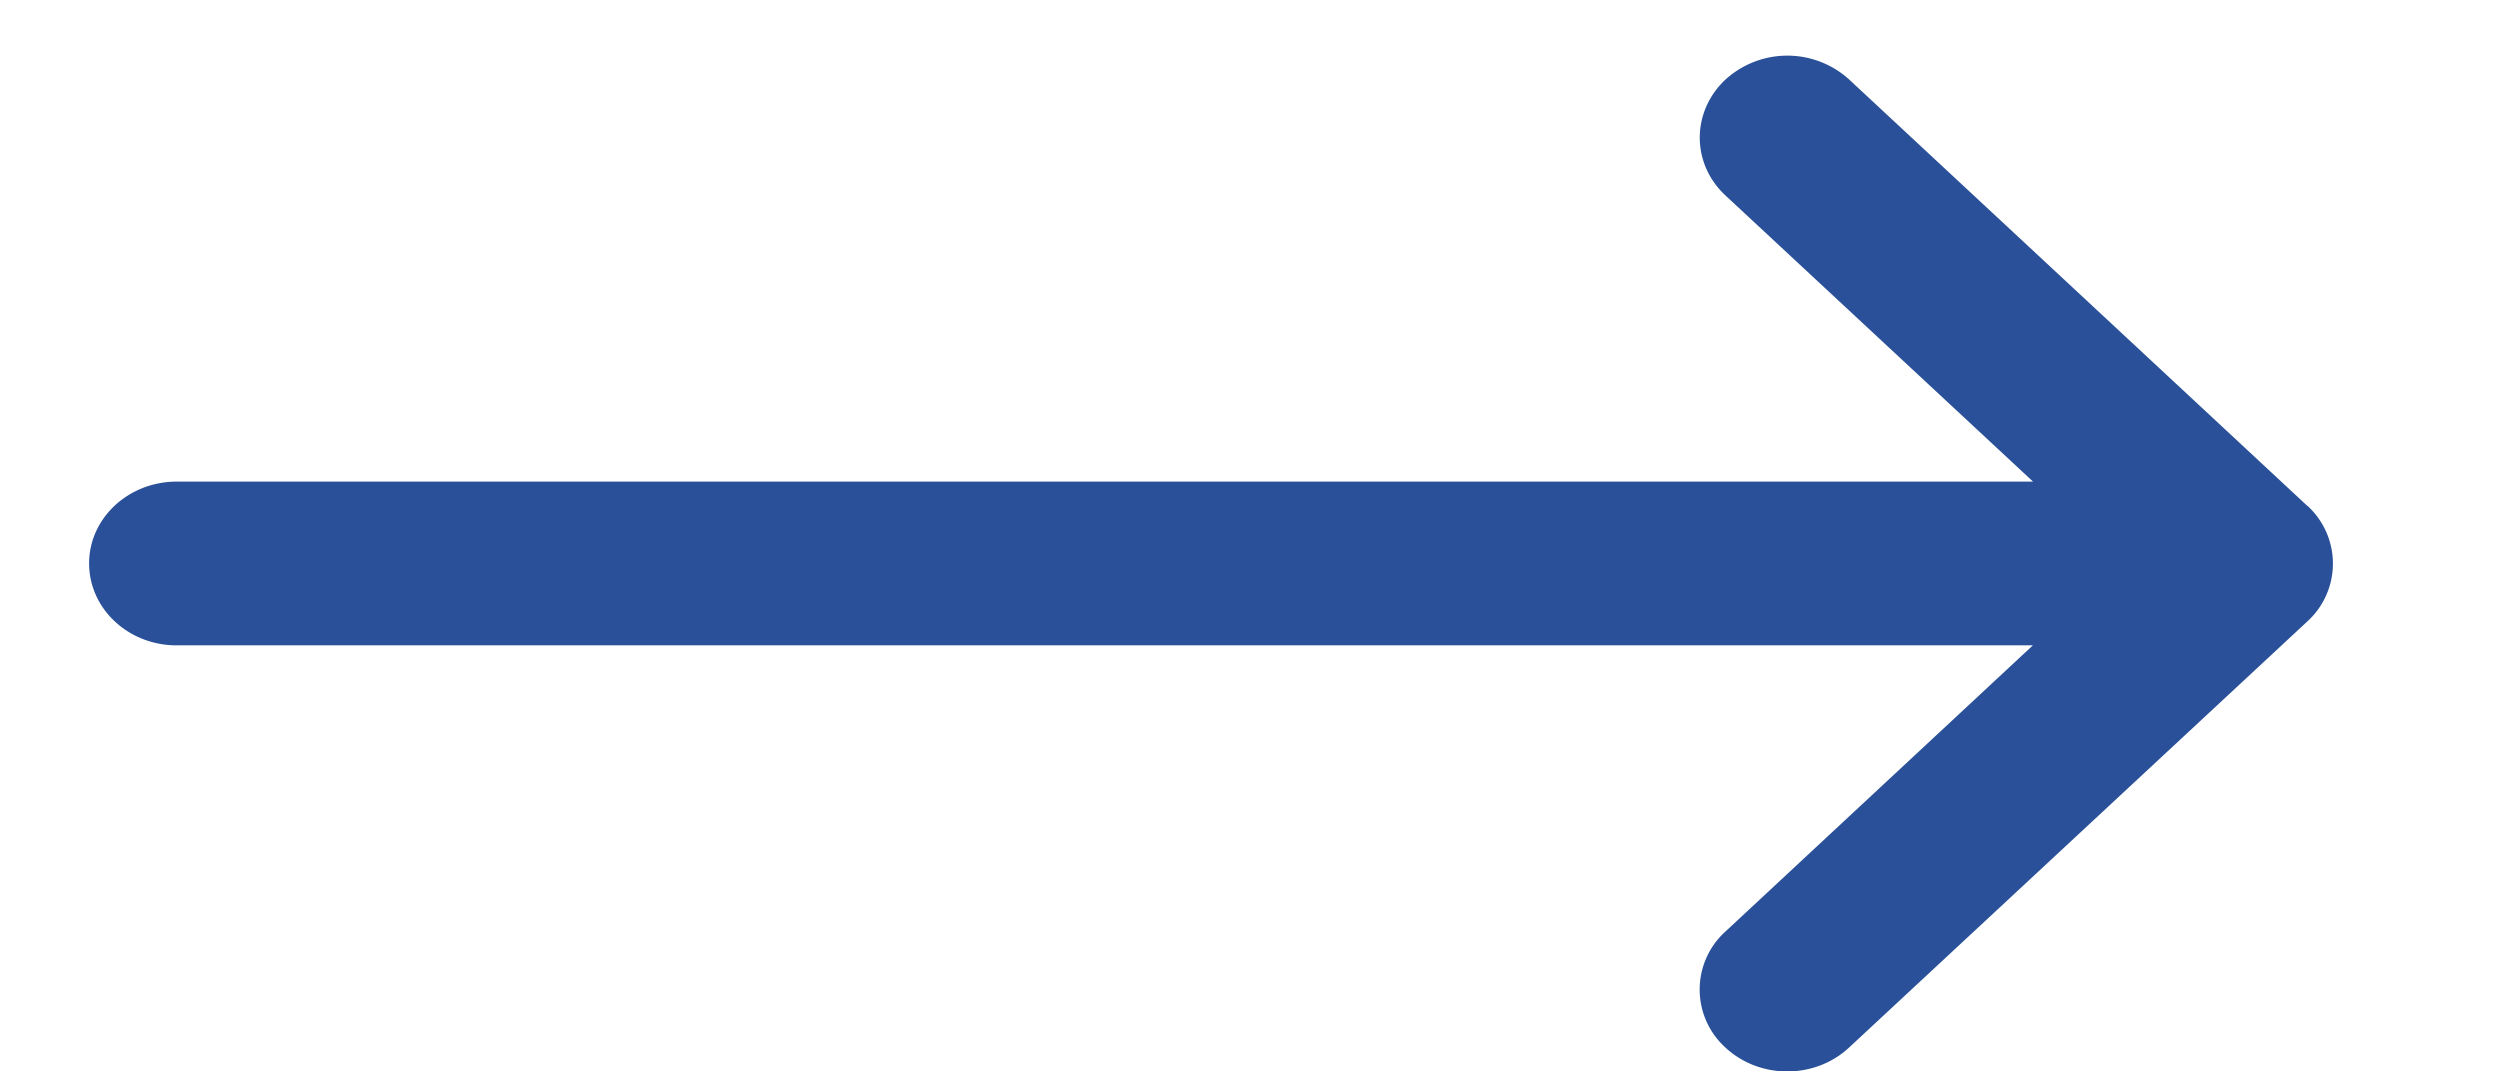
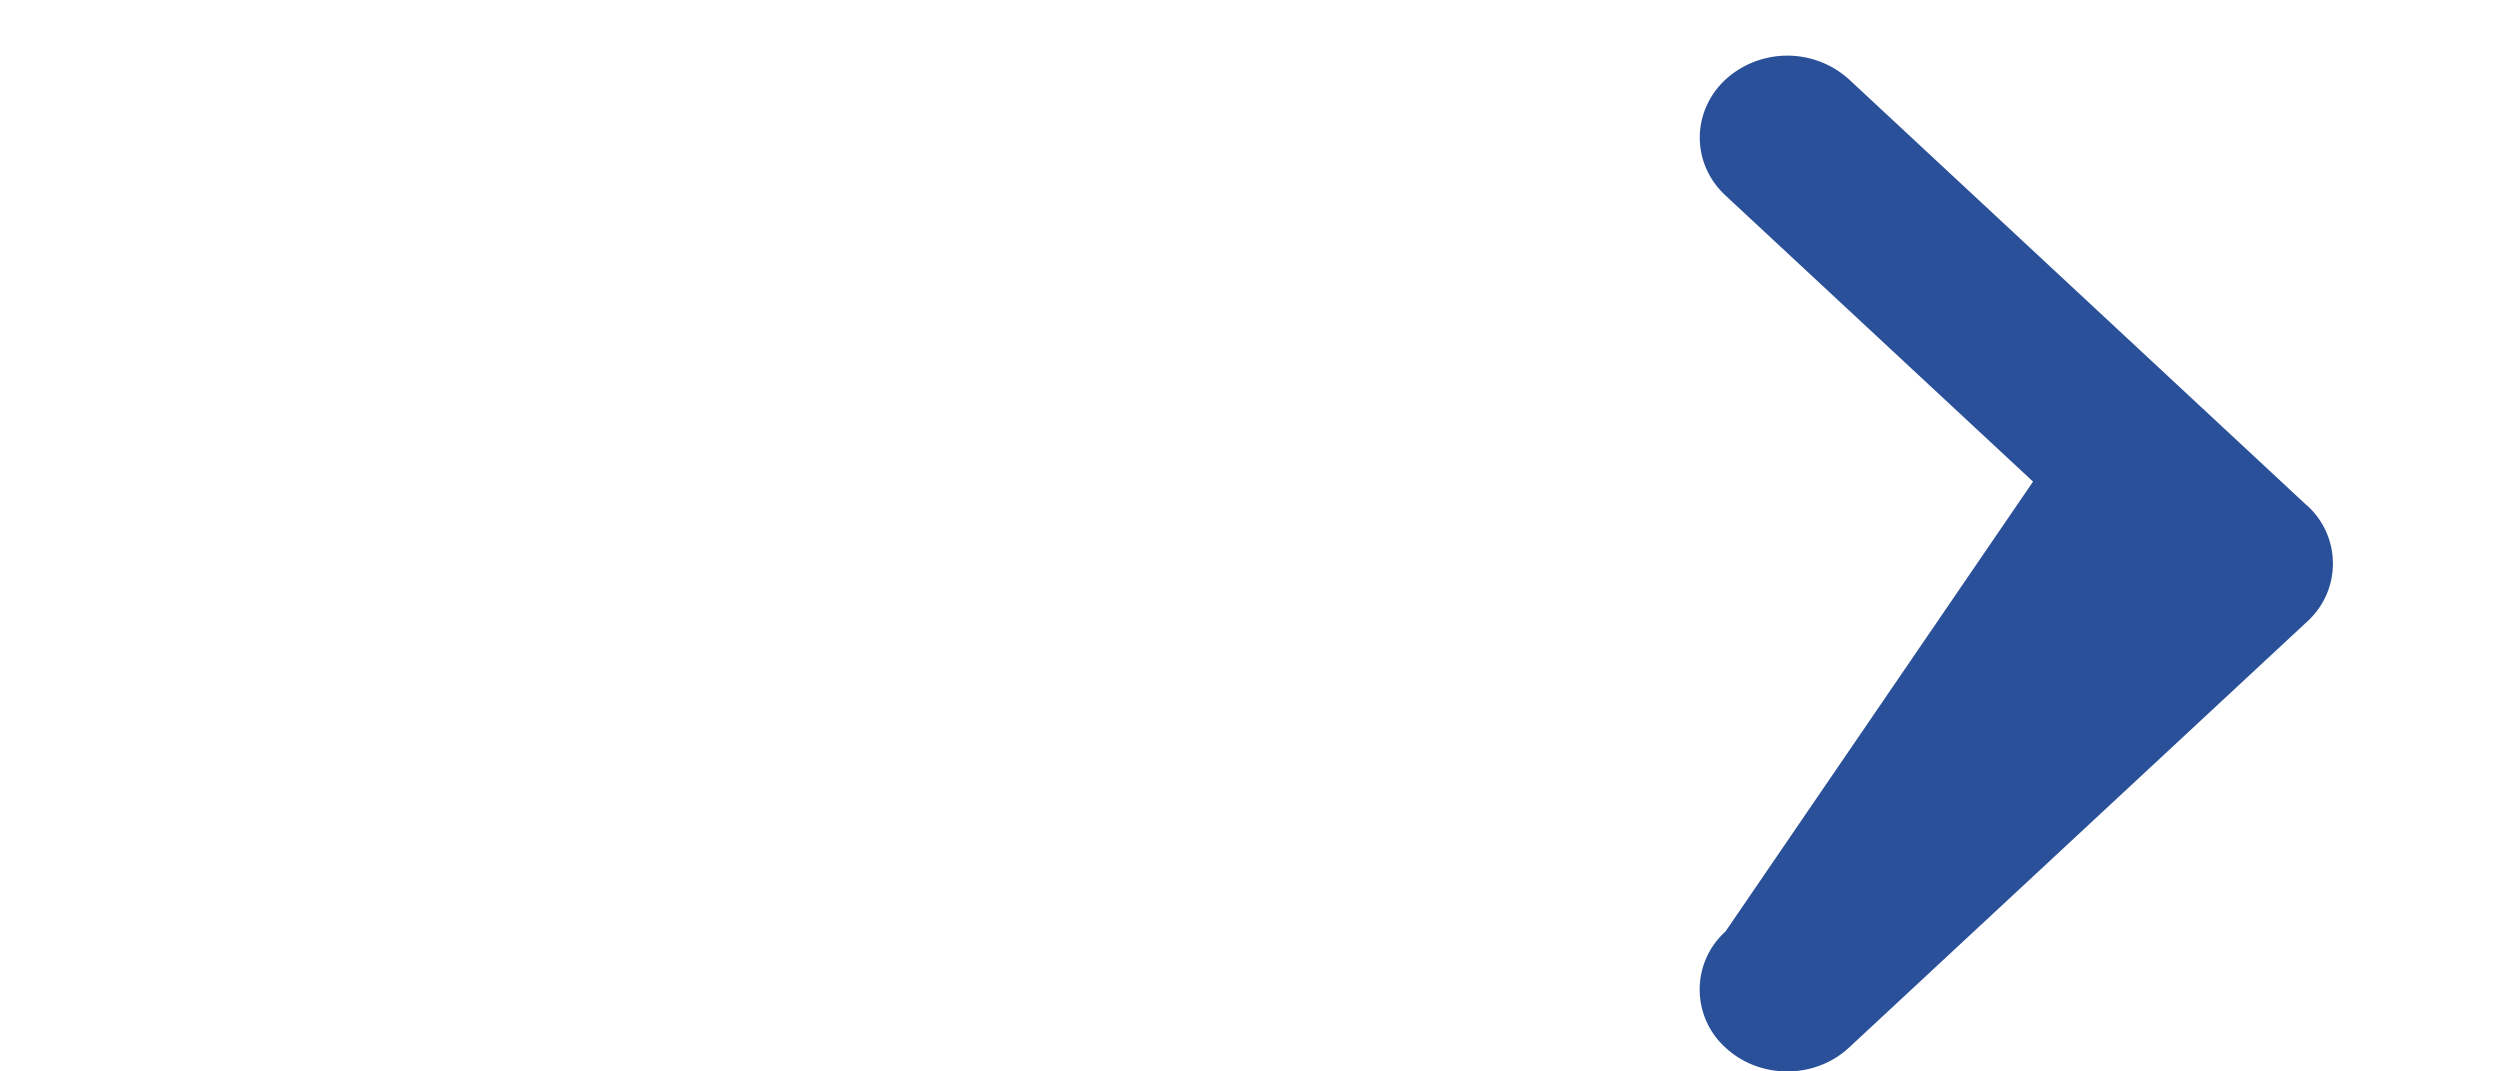
<svg xmlns="http://www.w3.org/2000/svg" width="14" height="6" fill="none">
-   <path d="M12.92 2.832 10.355.445a.515.515 0 0 0-.694.002c-.19.18-.19.47.002.648l1.722 1.602H.99c-.271 0-.491.205-.491.458 0 .254.22.459.49.459h10.395L9.663 5.216a.438.438 0 0 0-.002.649c.192.18.502.18.694.001l2.565-2.385a.438.438 0 0 0 0-.65Z" fill="#295098" />
+   <path d="M12.92 2.832 10.355.445a.515.515 0 0 0-.694.002c-.19.18-.19.47.002.648l1.722 1.602H.99h10.395L9.663 5.216a.438.438 0 0 0-.002.649c.192.18.502.18.694.001l2.565-2.385a.438.438 0 0 0 0-.65Z" fill="#295098" />
</svg>